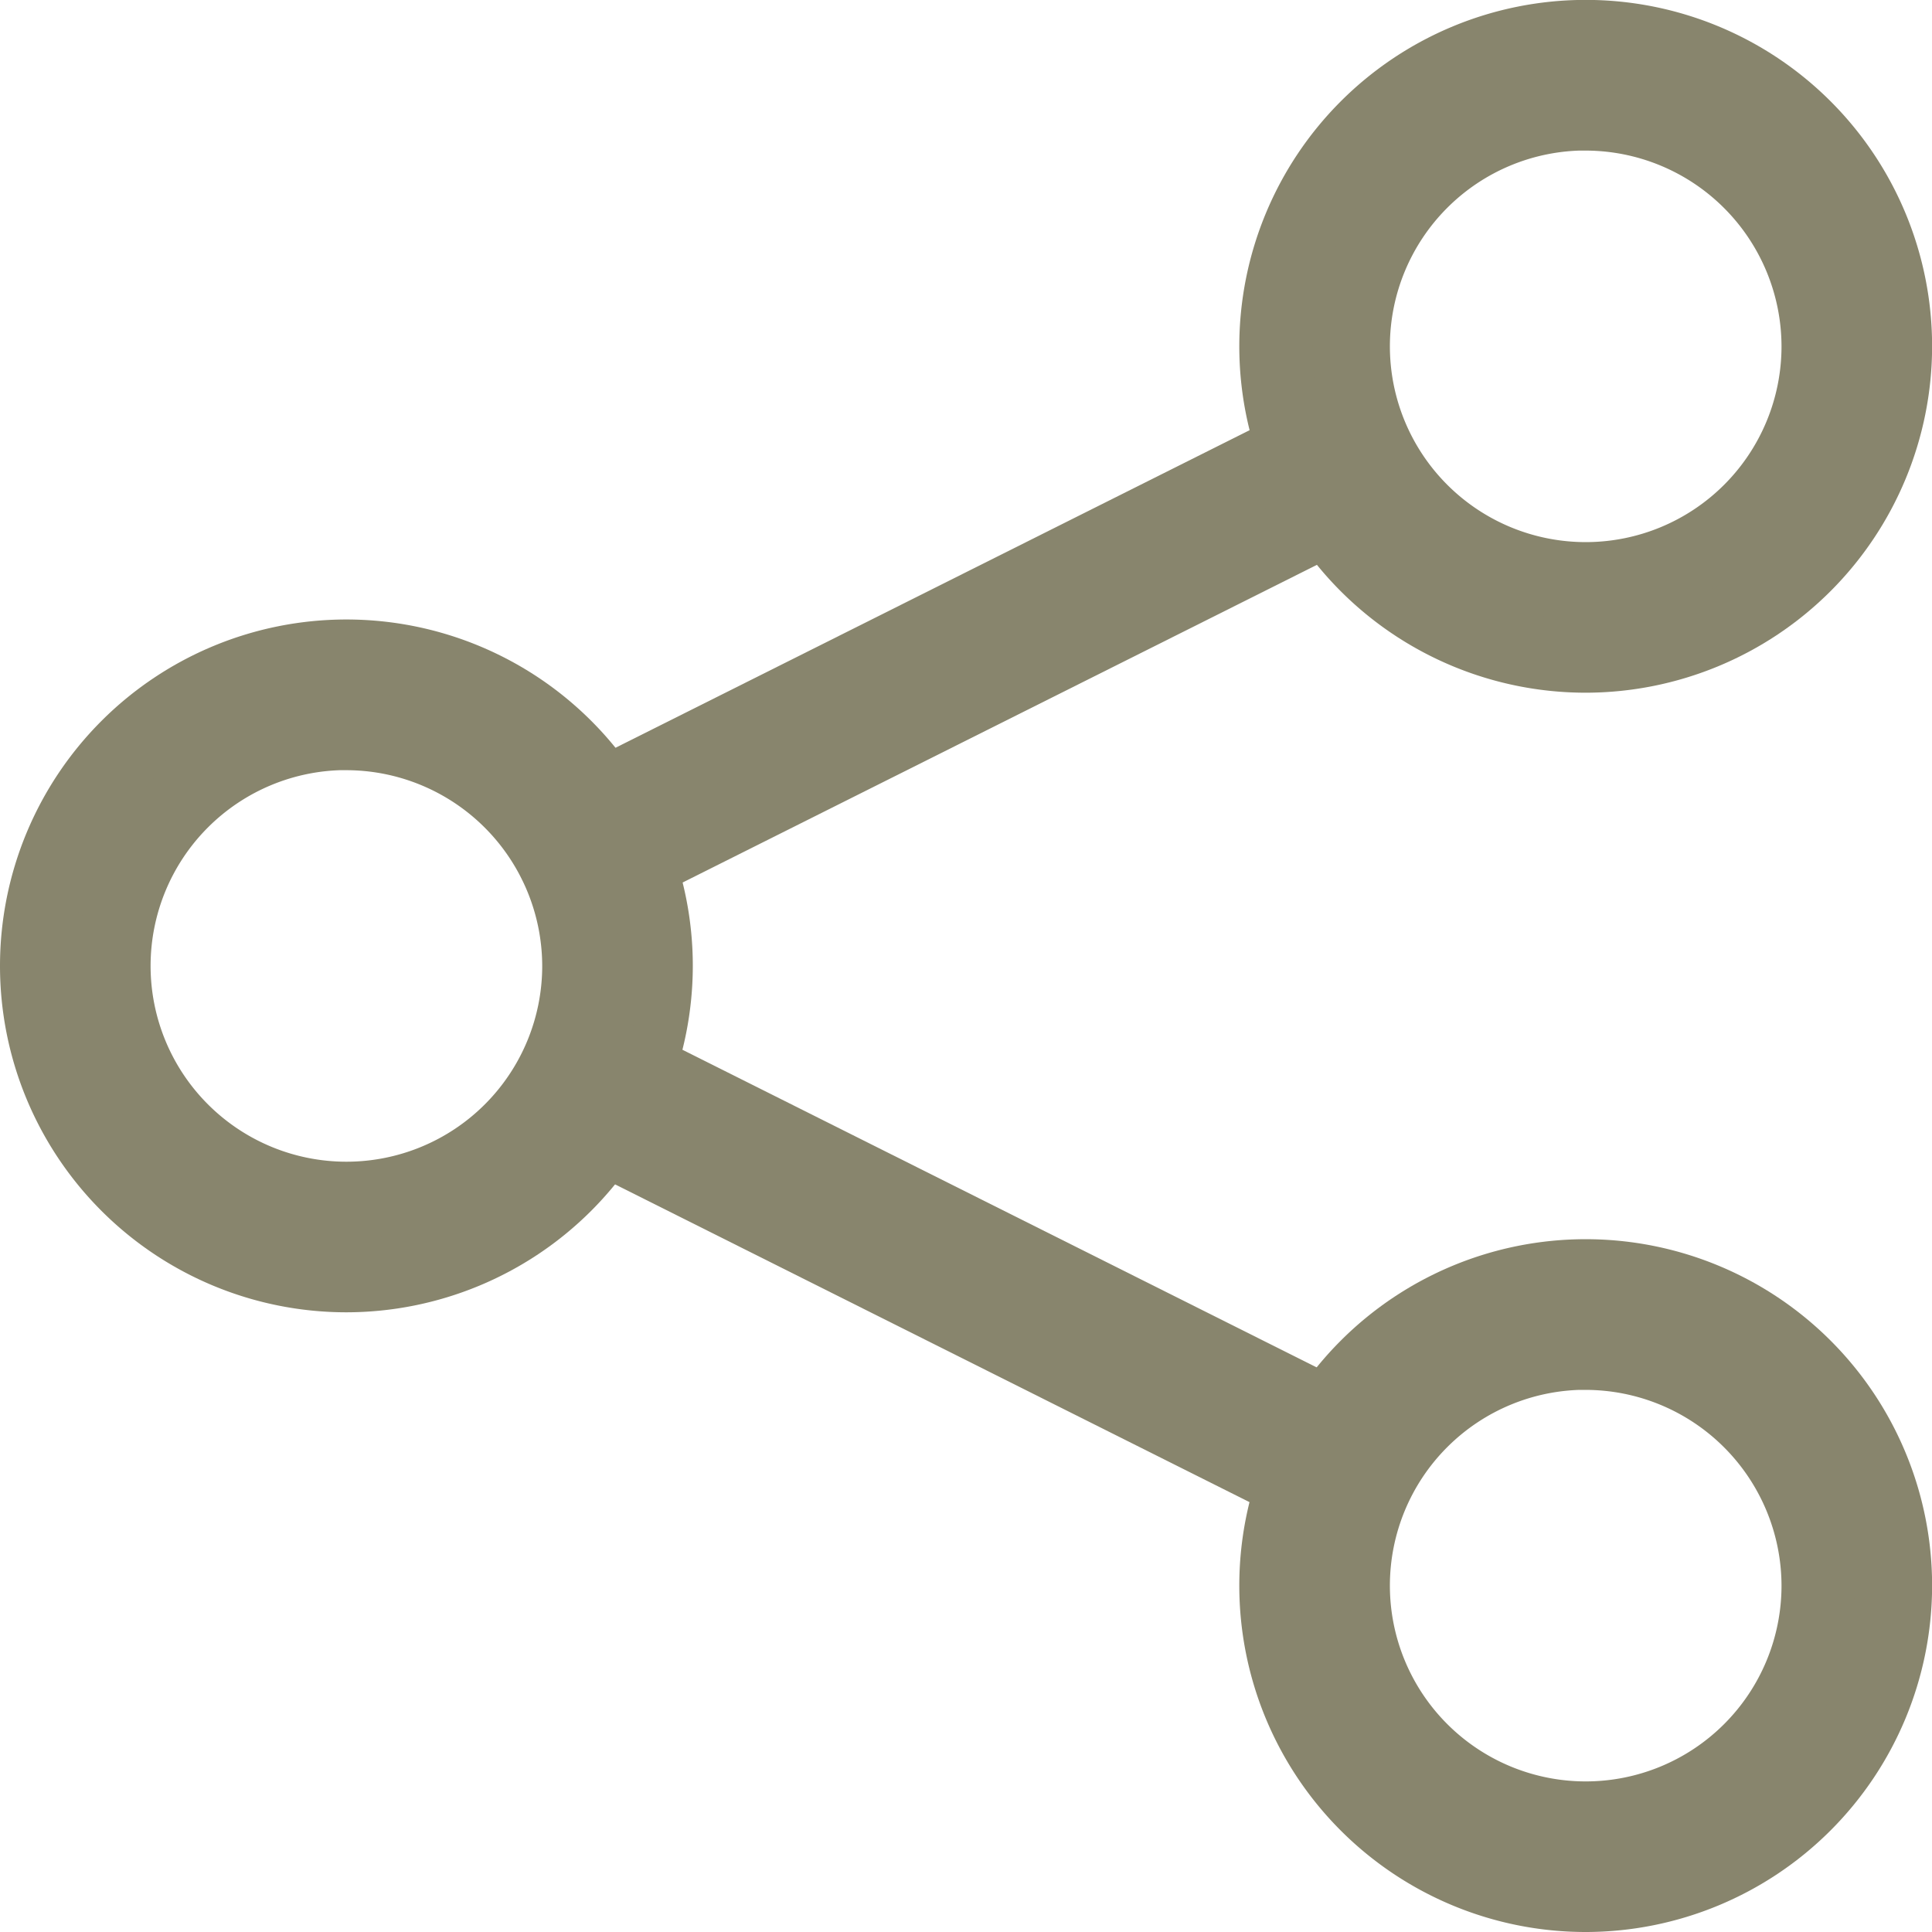
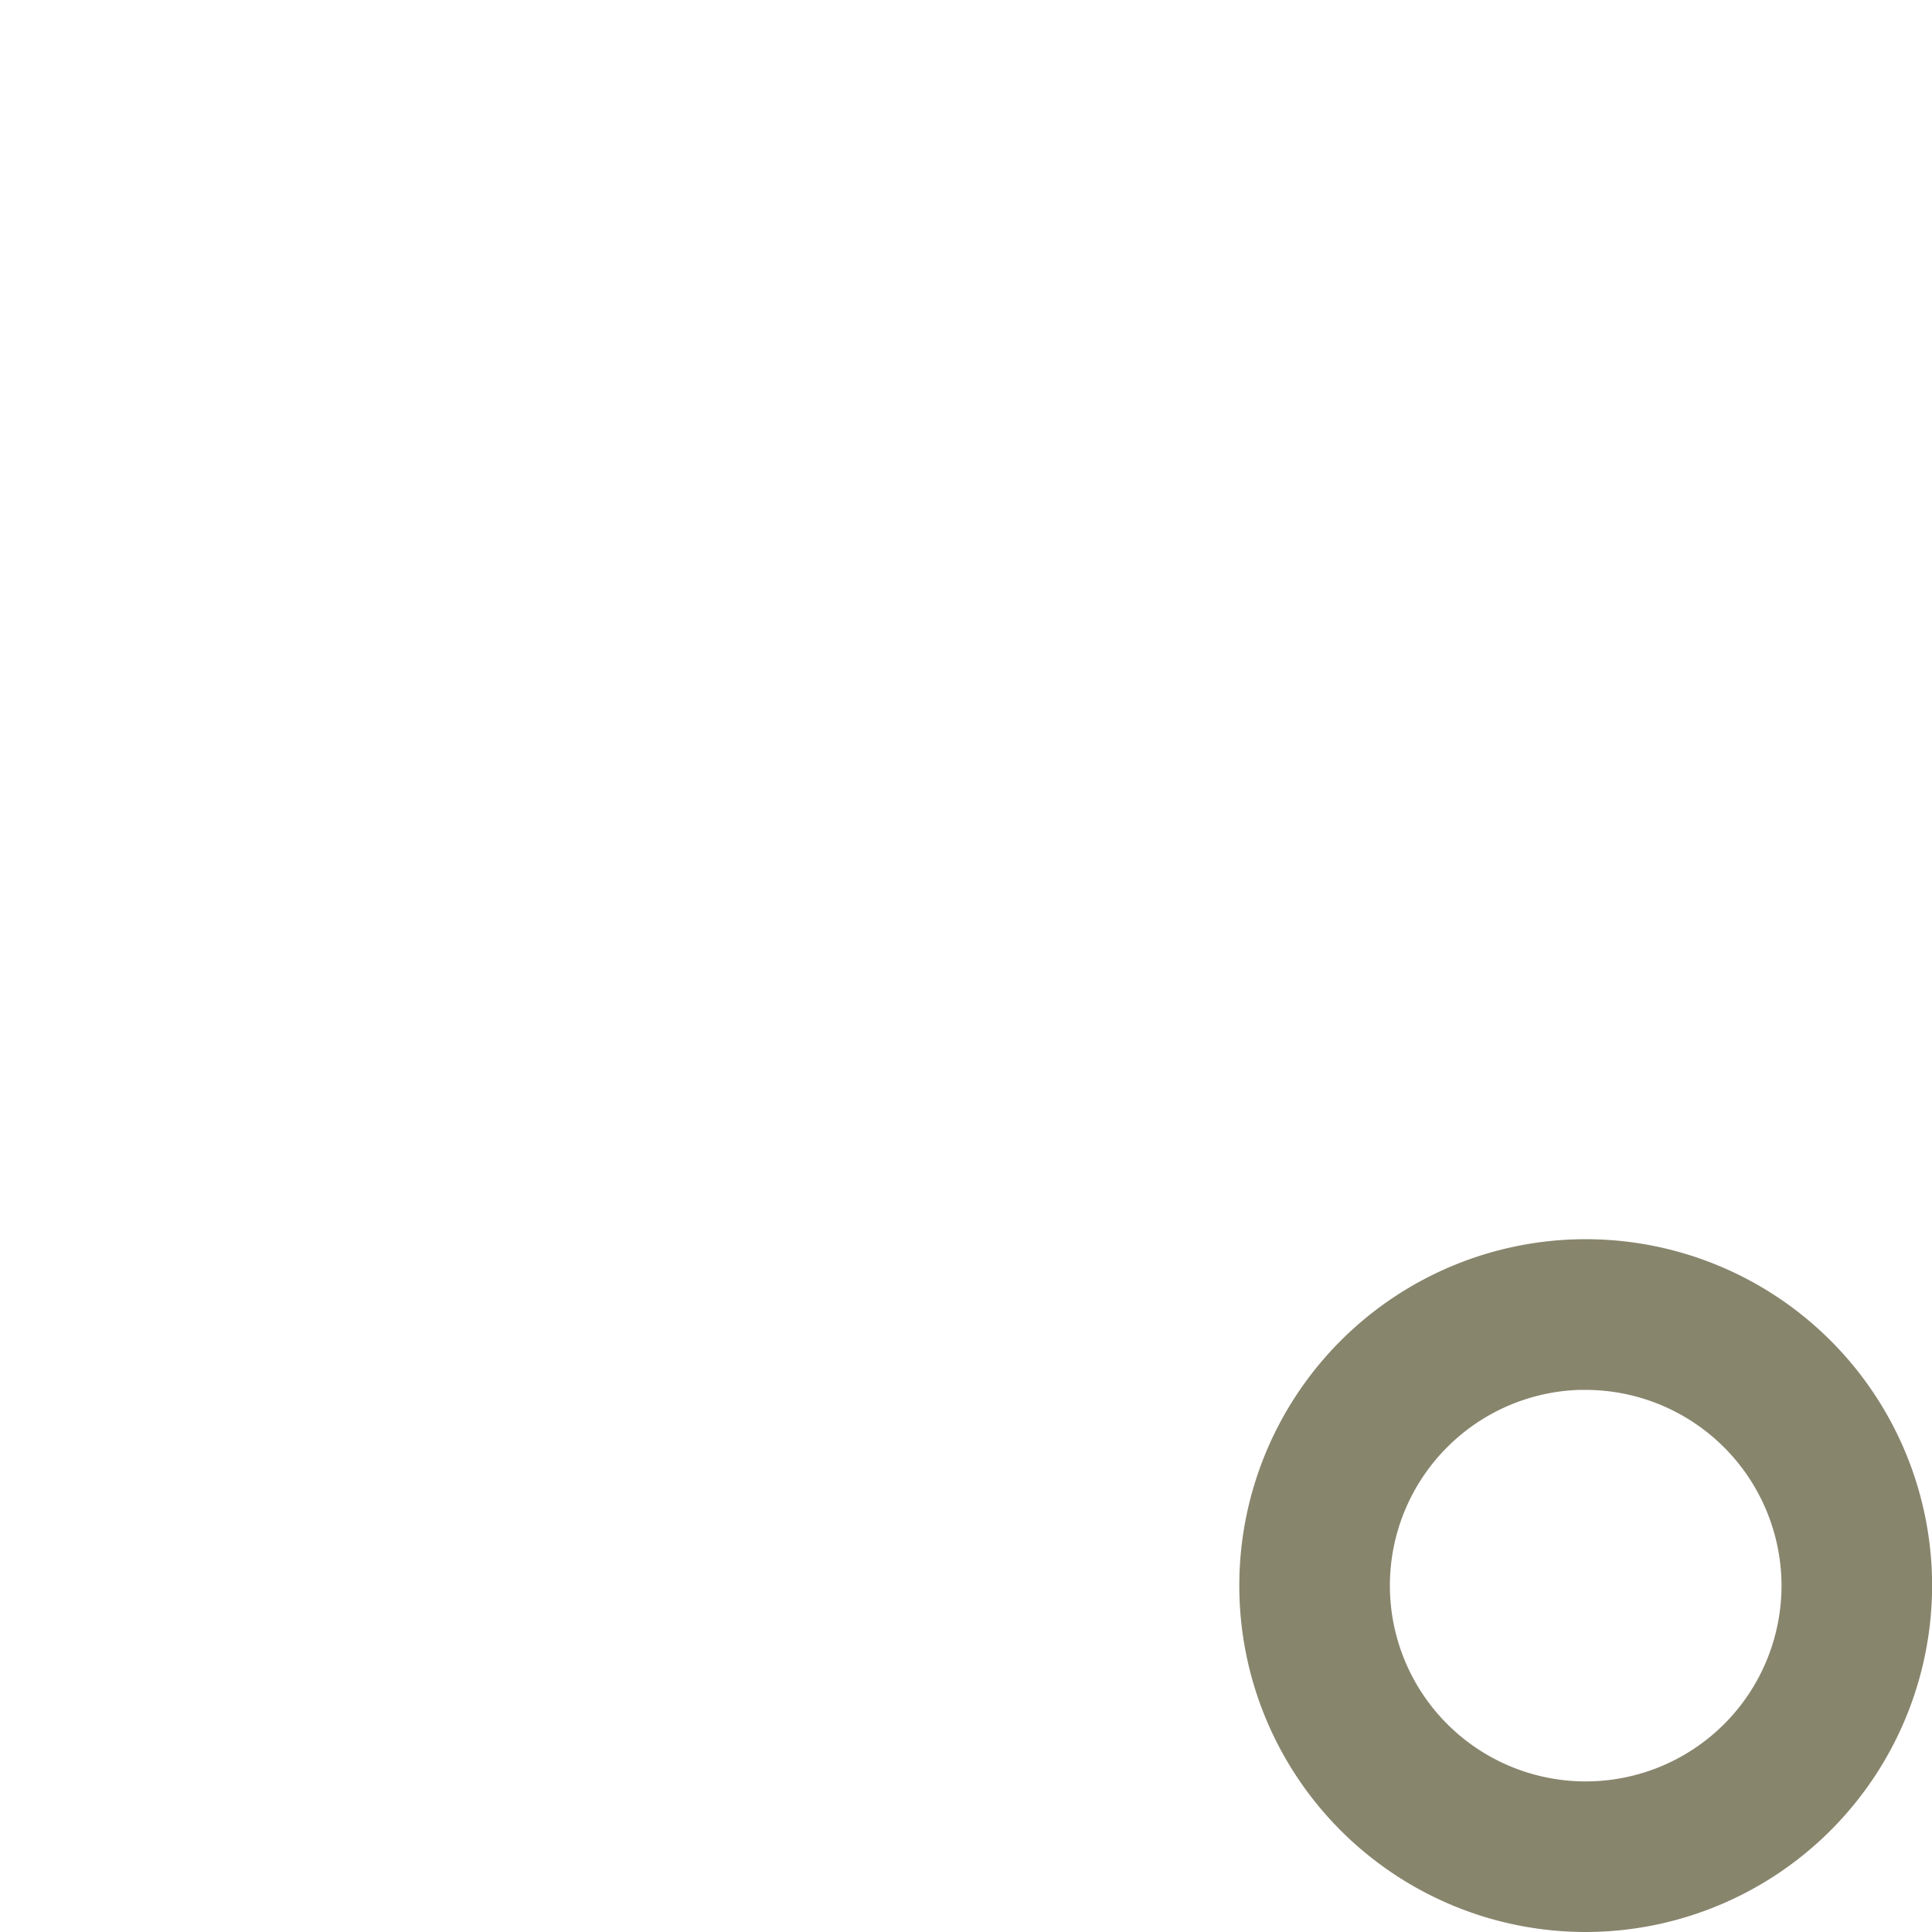
<svg xmlns="http://www.w3.org/2000/svg" width="18.5" height="18.5" viewBox="0 0 18.5 18.5">
  <g id="Grupo_918" data-name="Grupo 918" transform="translate(-833.65 -183.65)">
    <g id="Grupo_913" data-name="Grupo 913" transform="translate(834 189.933)">
-       <path id="Trazado_888" data-name="Trazado 888" d="M836.967,253.933a2.967,2.967,0,1,1,2.967-2.967A2.97,2.97,0,0,1,836.967,253.933Zm0-5.192a2.225,2.225,0,1,0,2.225,2.225A2.228,2.228,0,0,0,836.967,248.742Z" transform="translate(-834 -248)" fill="#88856d" stroke="#88856d" stroke-width="0.7" />
-     </g>
+       </g>
    <g id="Grupo_914" data-name="Grupo 914" transform="translate(845.867 184)">
-       <path id="Trazado_889" data-name="Trazado 889" d="M964.967,189.933a2.967,2.967,0,1,1,2.967-2.967A2.97,2.97,0,0,1,964.967,189.933Zm0-5.192a2.225,2.225,0,1,0,2.225,2.225A2.228,2.228,0,0,0,964.967,184.742Z" transform="translate(-962 -184)" fill="#88856d" stroke="#88856d" stroke-width="0.7" />
-     </g>
+       </g>
    <g id="Grupo_915" data-name="Grupo 915" transform="translate(845.867 195.867)">
      <path id="Trazado_890" data-name="Trazado 890" d="M964.967,317.933a2.967,2.967,0,1,1,2.967-2.967A2.97,2.97,0,0,1,964.967,317.933Zm0-5.192a2.225,2.225,0,1,0,2.225,2.225A2.228,2.228,0,0,0,964.967,312.742Z" transform="translate(-962 -312)" fill="#88856d" stroke="#88856d" stroke-width="0.7" />
    </g>
    <g id="Grupo_916" data-name="Grupo 916" transform="translate(838.917 187.753)">
-       <path id="Trazado_891" data-name="Trazado 891" d="M887.41,228.844a.371.371,0,0,1-.166-.7l7.224-3.618a.371.371,0,0,1,.332.663l-7.224,3.618A.368.368,0,0,1,887.41,228.844Z" transform="translate(-887.039 -224.484)" fill="#88856d" stroke="#88856d" stroke-width="0.7" />
-     </g>
+       </g>
    <g id="Grupo_917" data-name="Grupo 917" transform="translate(838.917 193.686)">
-       <path id="Trazado_892" data-name="Trazado 892" d="M894.633,292.844a.368.368,0,0,1-.166-.039l-7.224-3.618a.371.371,0,0,1,.332-.663l7.224,3.618a.371.371,0,0,1-.166.7Z" transform="translate(-887.039 -288.483)" fill="#88856d" stroke="#88856d" stroke-width="0.7" />
-     </g>
+       </g>
  </g>
</svg>